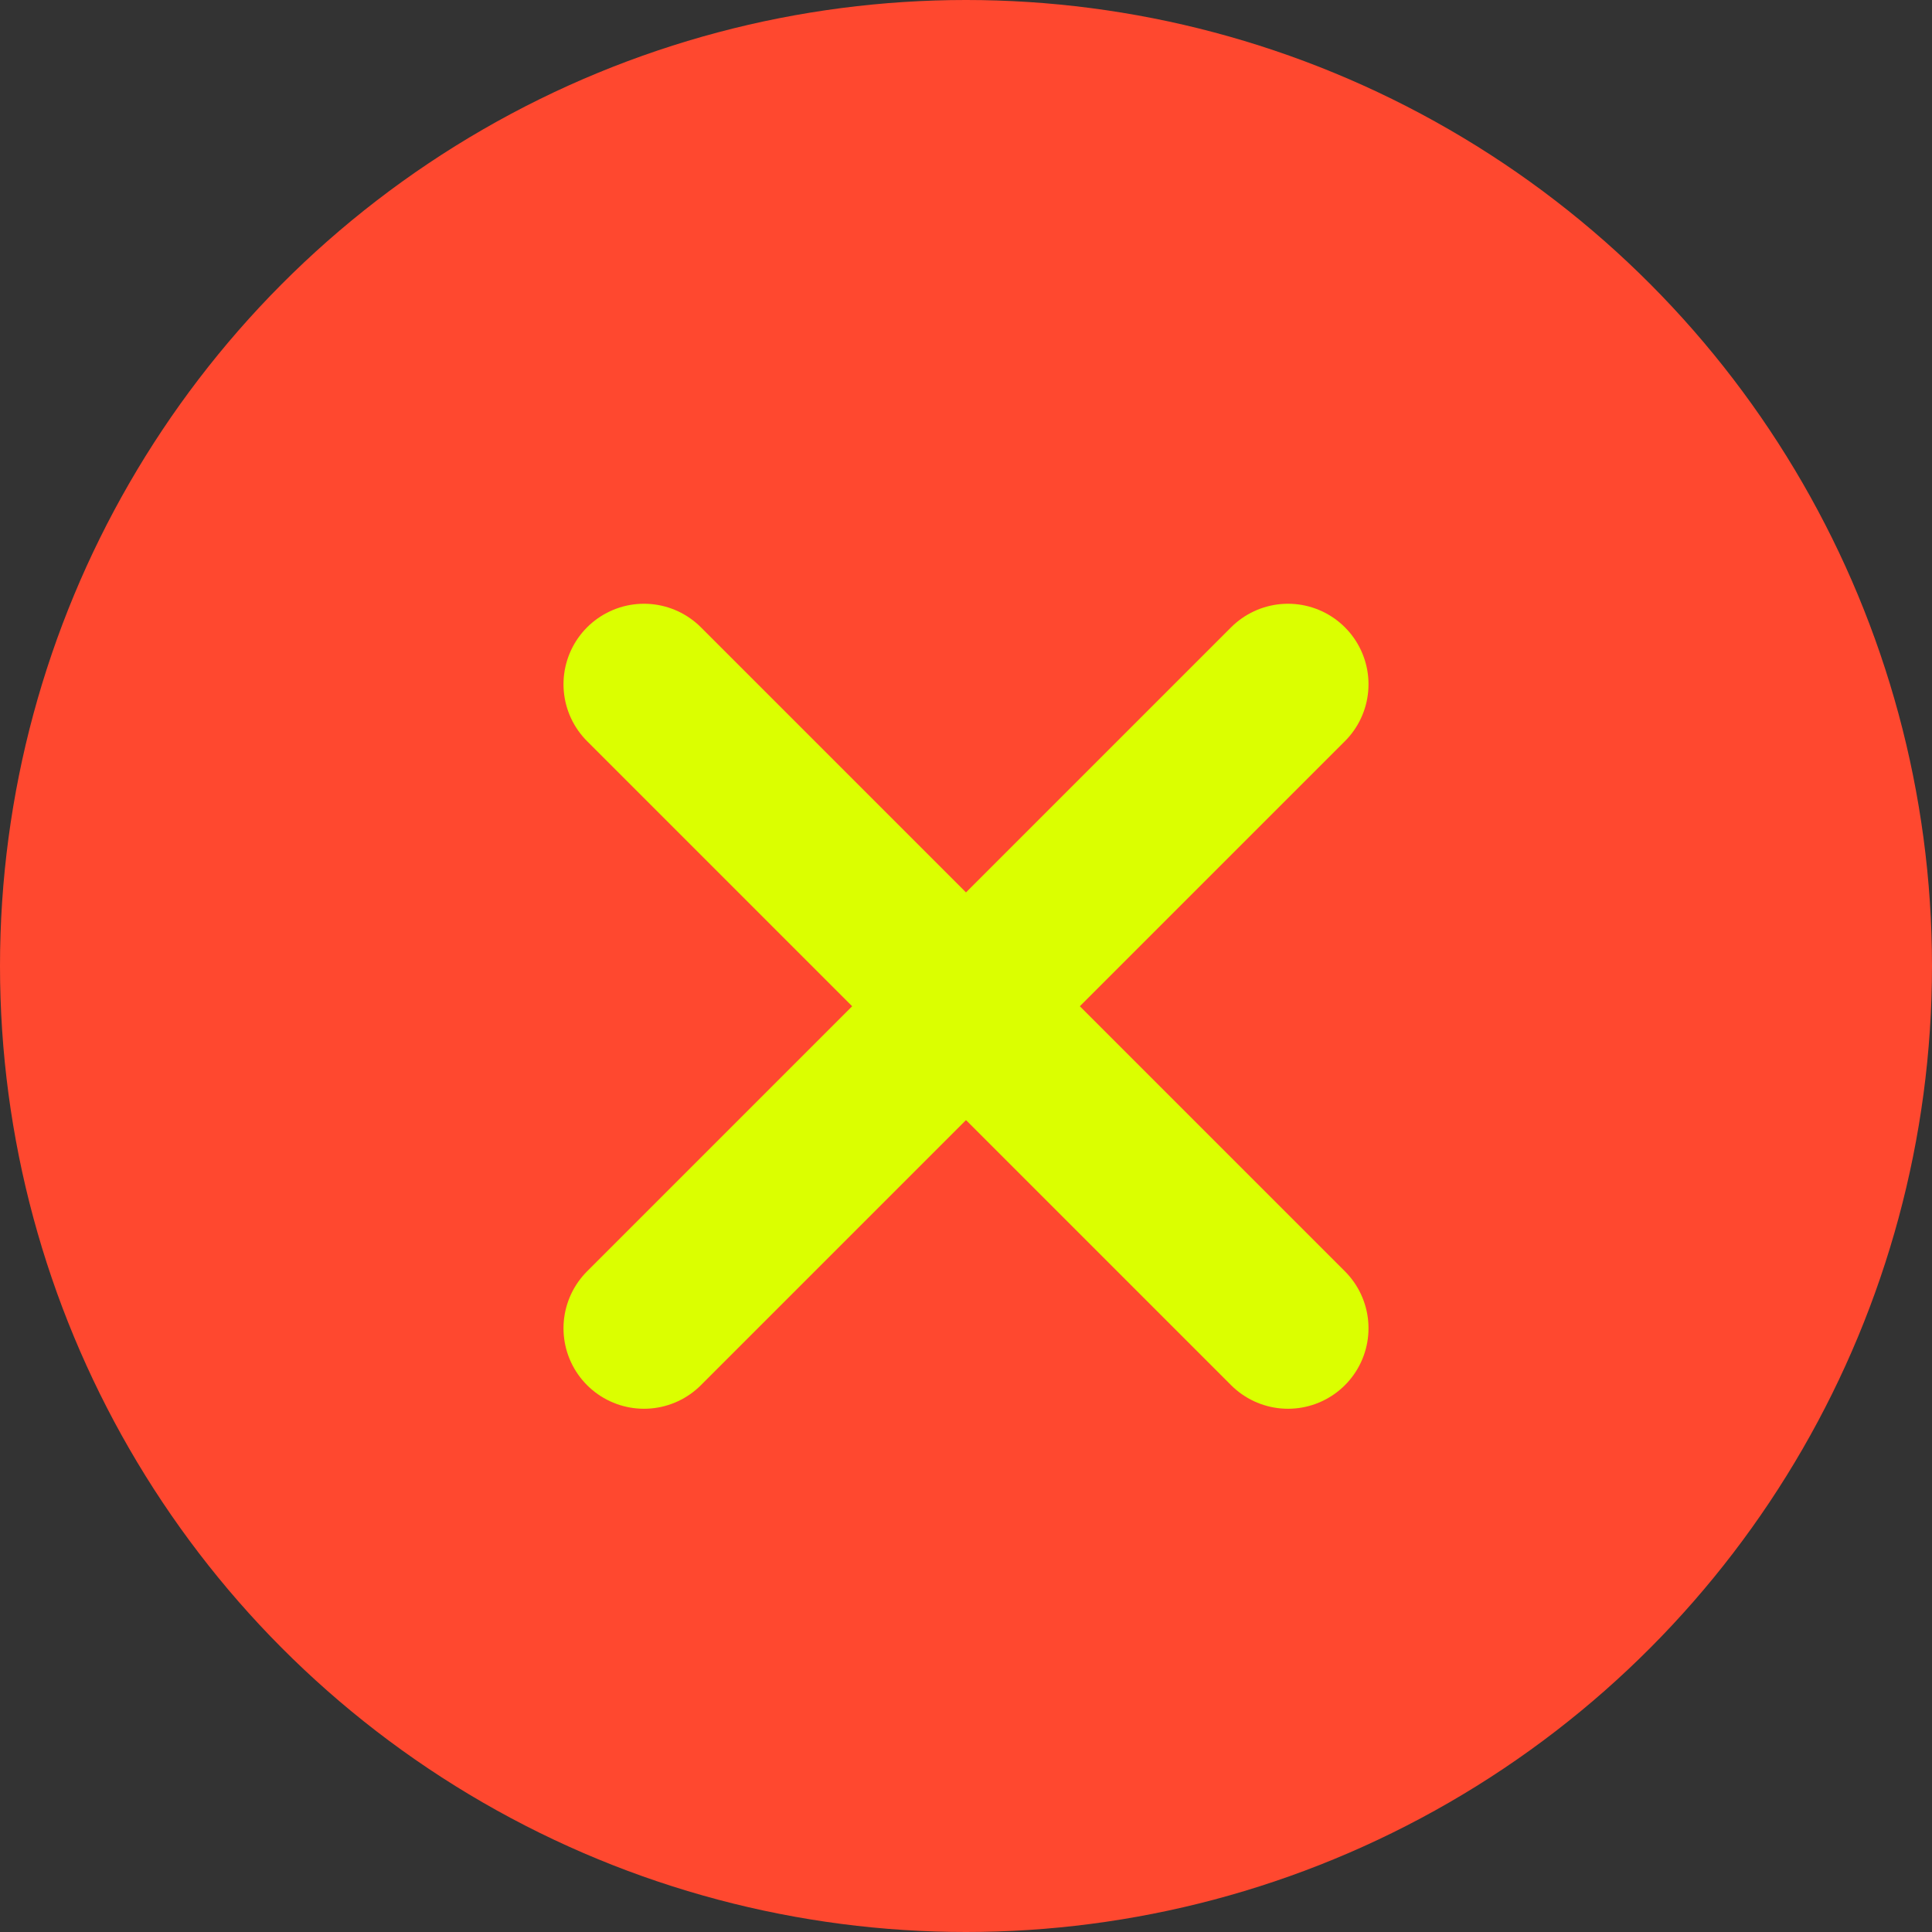
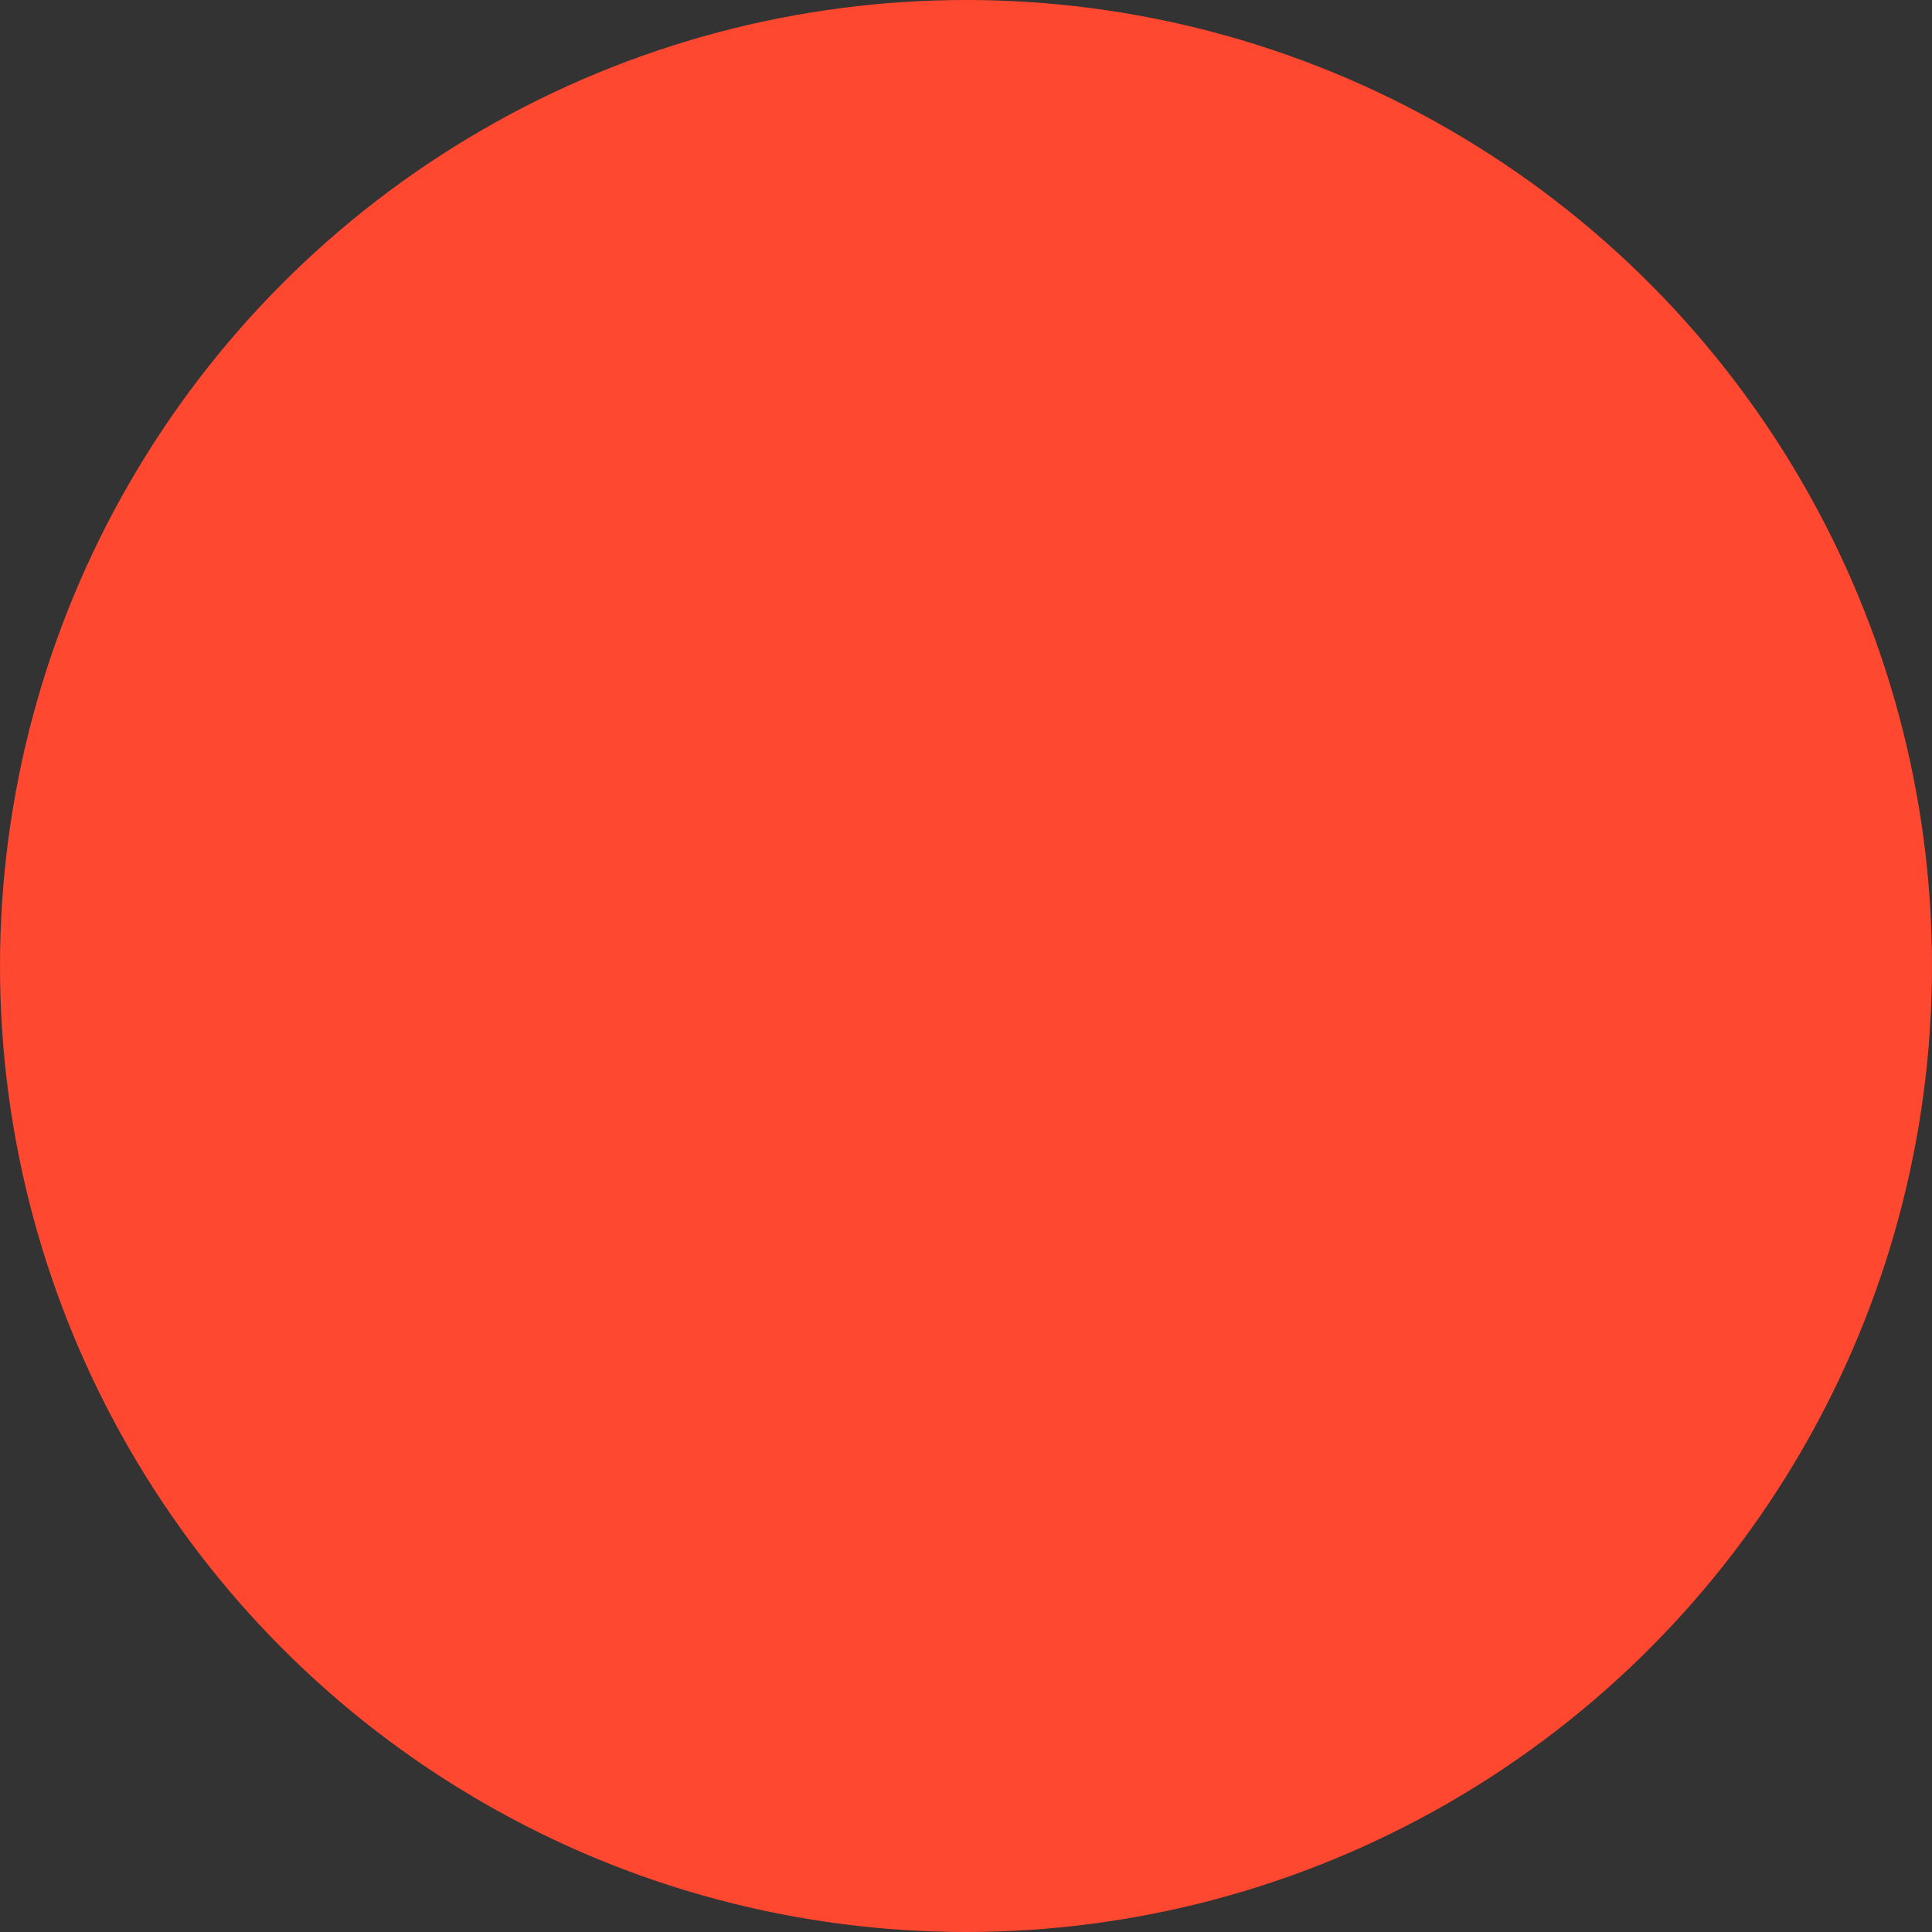
<svg xmlns="http://www.w3.org/2000/svg" width="24" height="24" viewBox="0 0 24 24" fill="none">
  <rect x="0" y="0" width="24" height="24" fill="#333333" stroke="none" />
  <circle cx="12" cy="12" r="12" fill="#FF482F" />
-   <path d="M8 8.5L12 12.5M16 16.5L12 12.5M12 12.5L16 8.5L8 16.5" stroke="#DBFF00" stroke-width="2" stroke-linecap="round" stroke-linejoin="round" />
</svg>